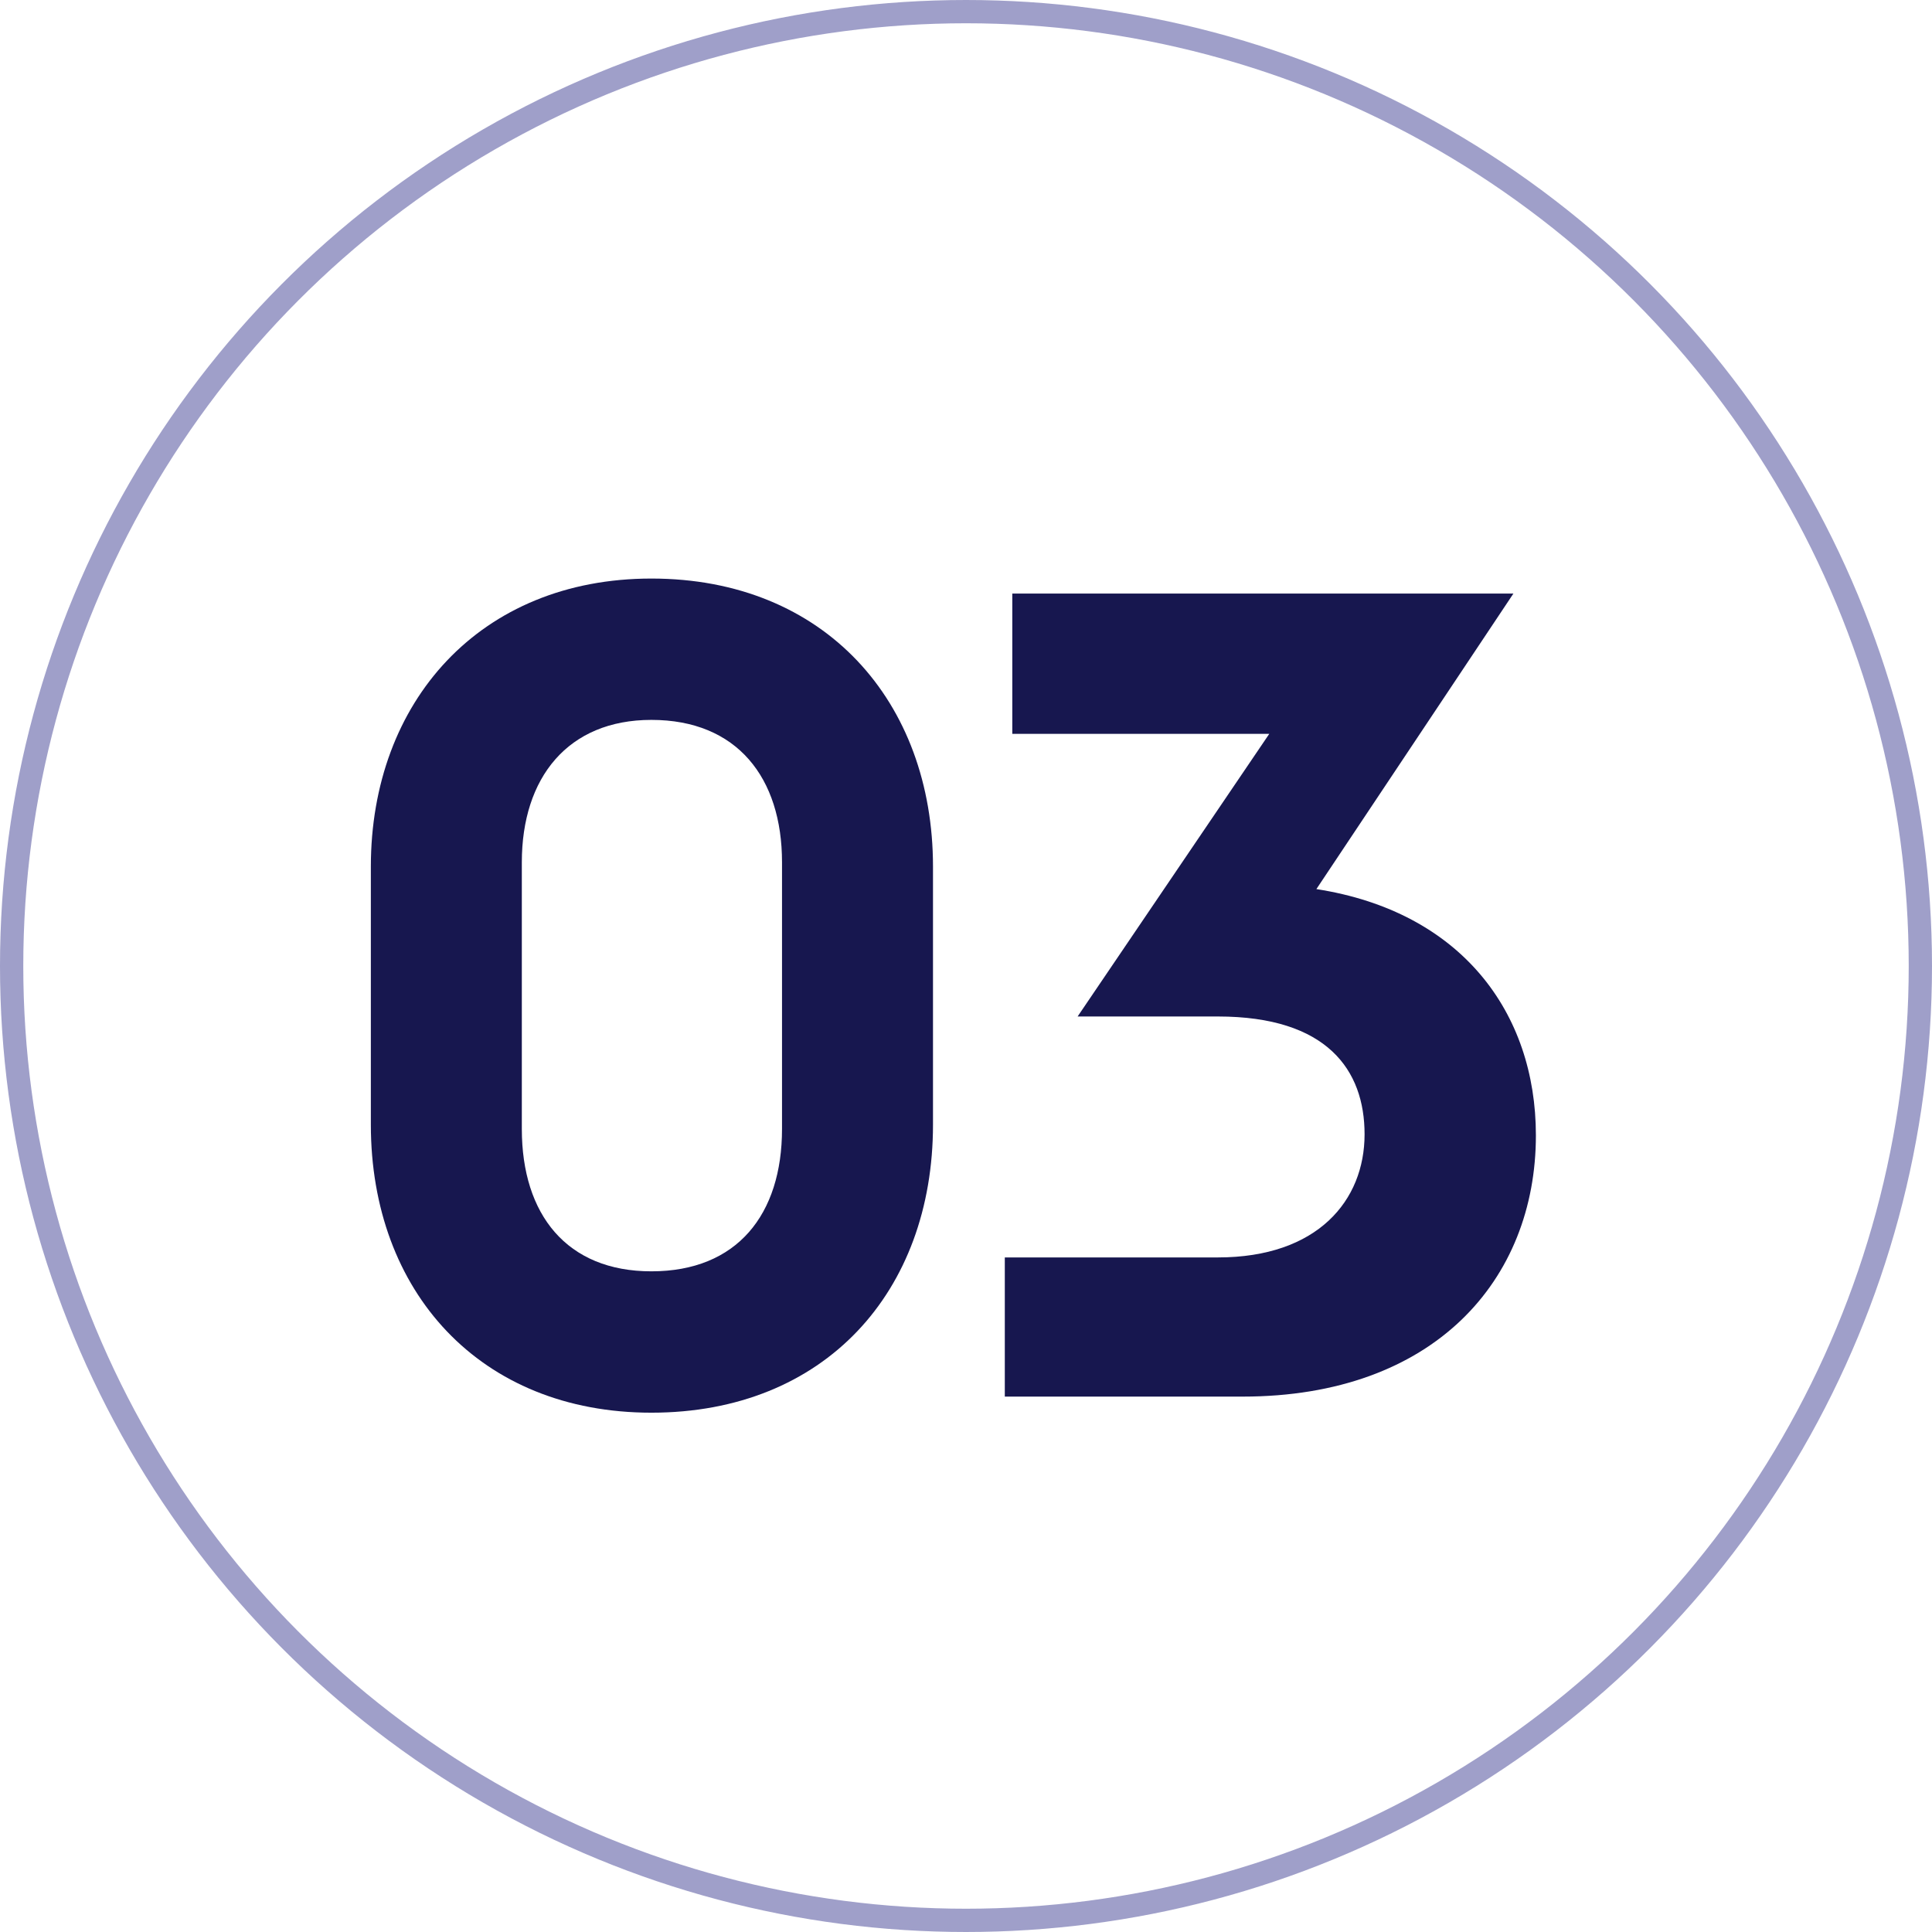
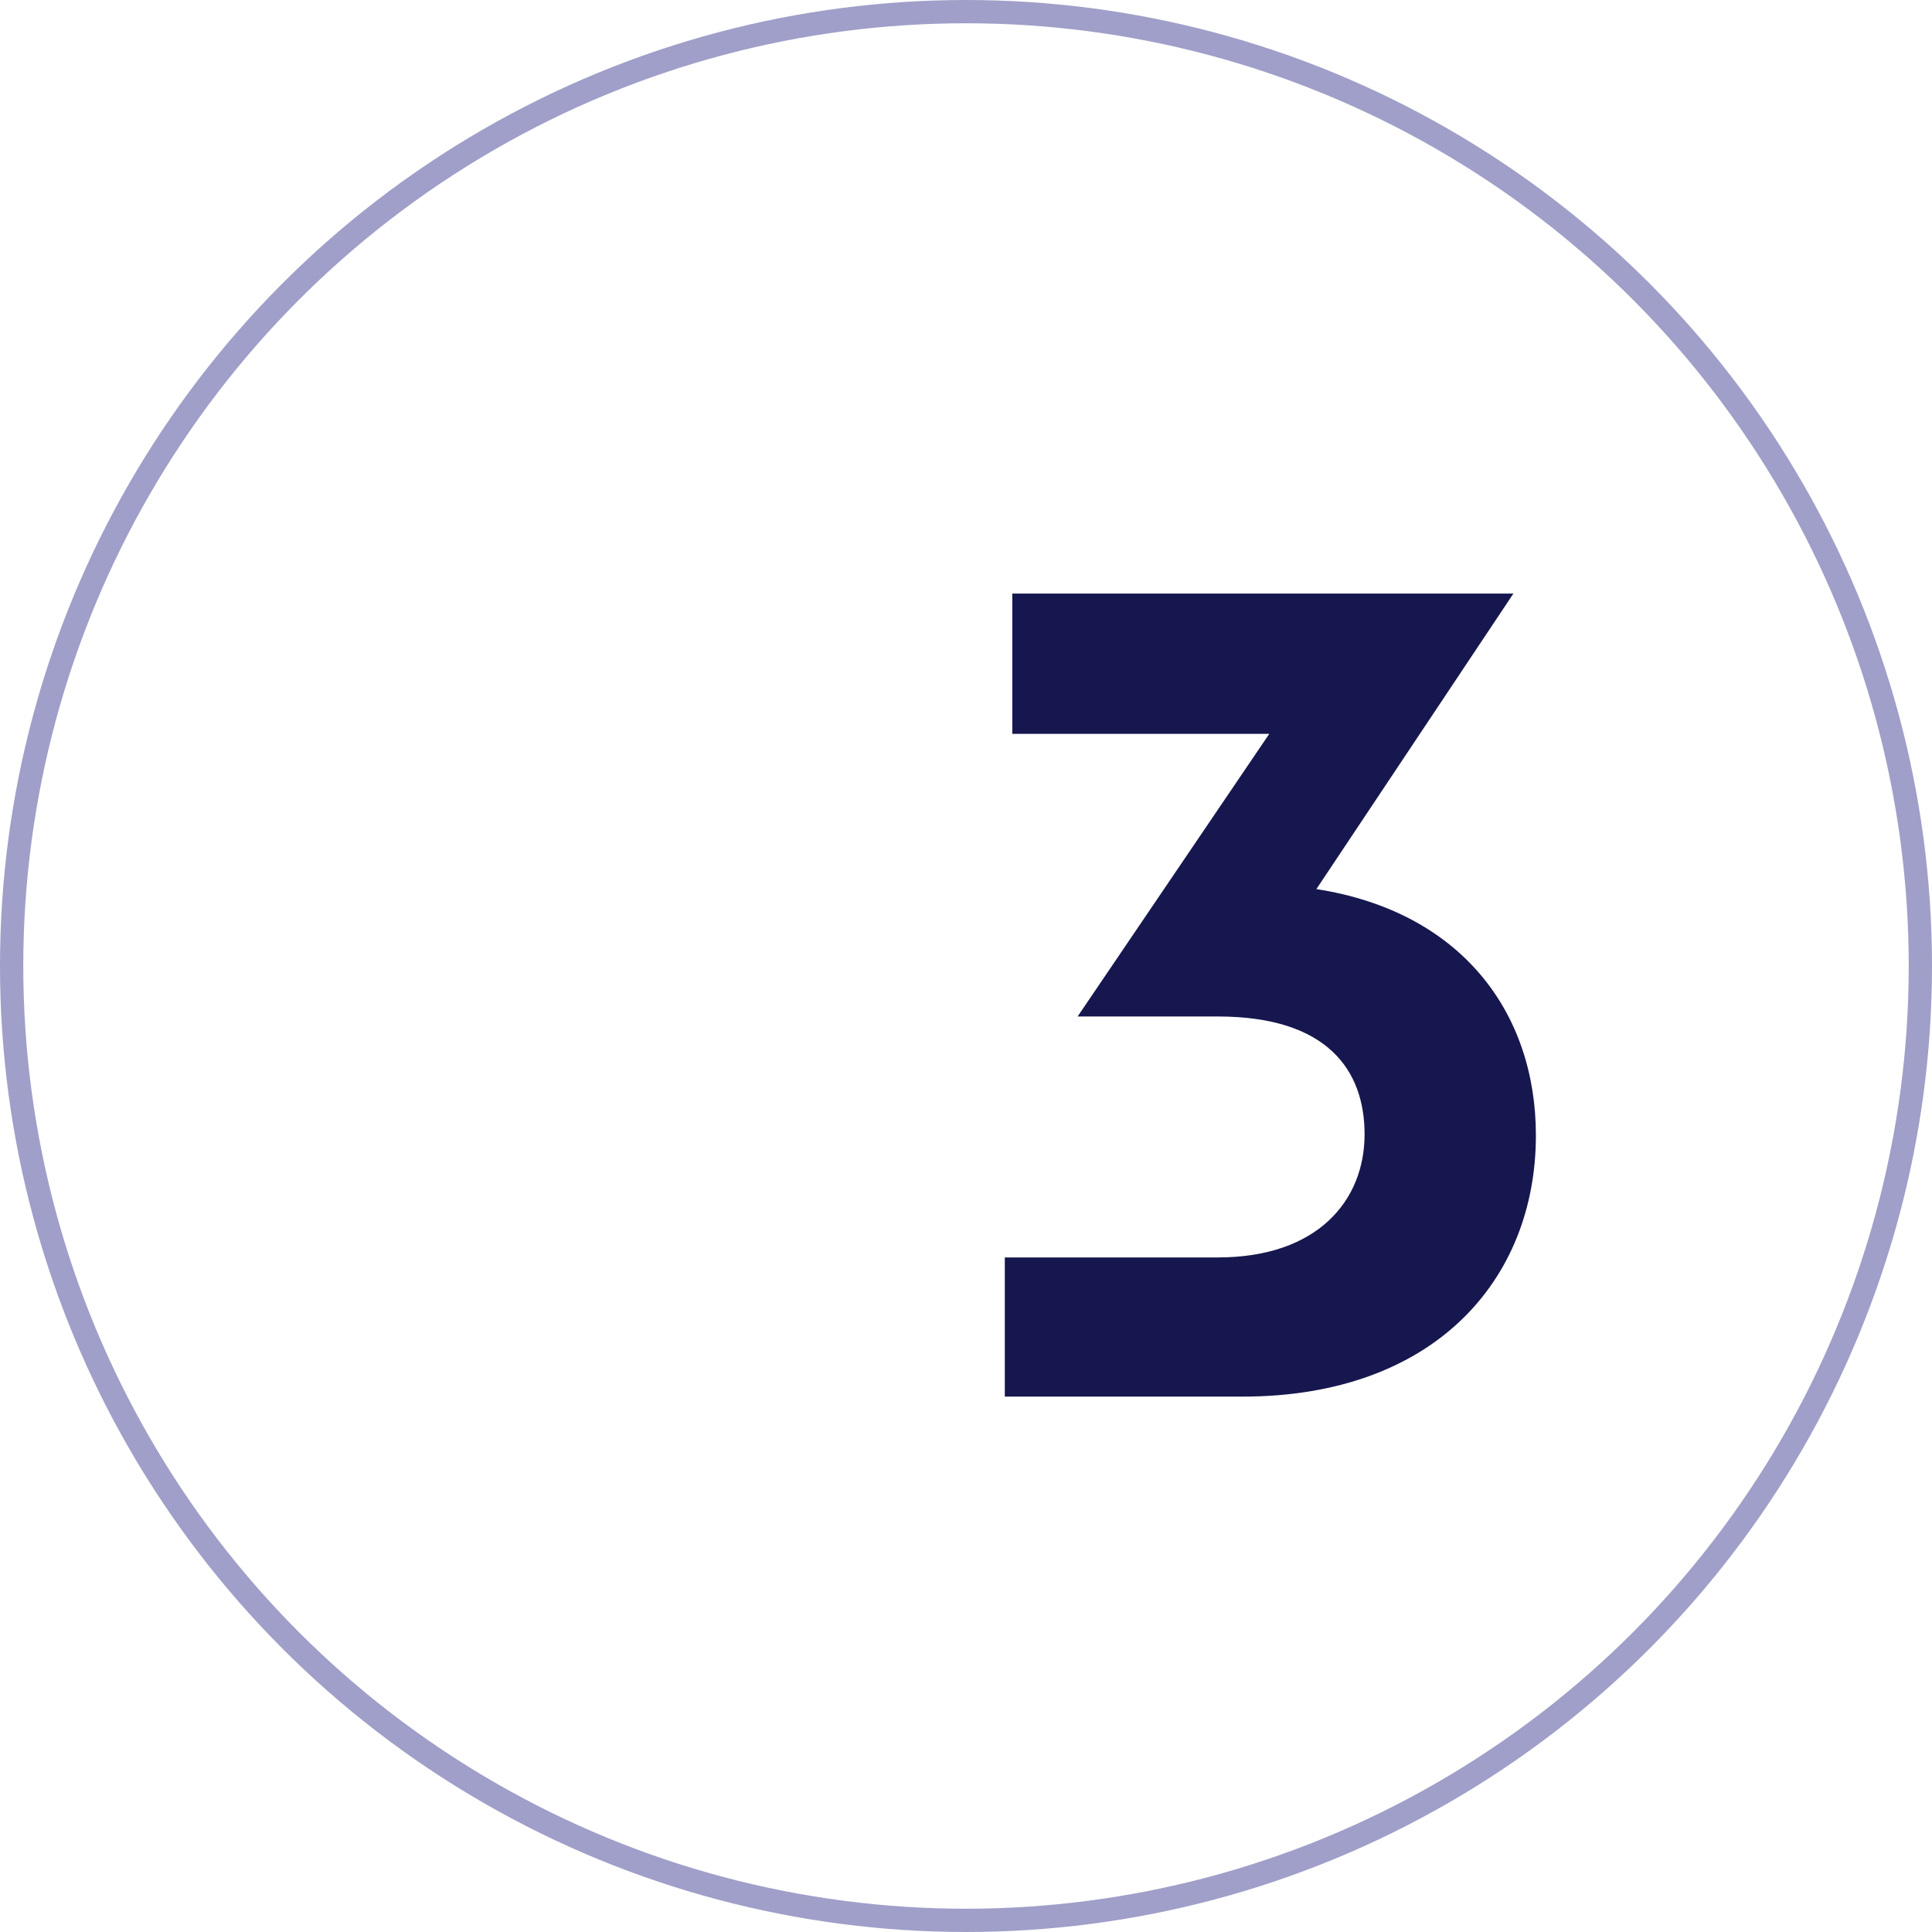
<svg xmlns="http://www.w3.org/2000/svg" width="83" height="83" viewBox="0 0 83 83" fill="none">
-   <path d="M40.082 48.316C40.082 55.492 35.436 60.69 27.984 60.69C20.624 60.69 15.932 55.492 15.932 48.316V37.23C15.932 30.145 20.624 24.855 27.984 24.855C35.436 24.855 40.082 30.145 40.082 37.23V48.316ZM22.418 48.499C22.418 52.179 24.35 54.617 27.984 54.617C31.664 54.617 33.596 52.179 33.596 48.499V37.045C33.596 33.411 31.664 30.927 27.984 30.927C24.396 30.927 22.418 33.411 22.418 37.045V48.499Z" fill="#17174F" />
  <path d="M65.983 48.776C65.983 54.986 61.613 59.999 53.379 59.999H43.167V54.02H52.321C56.599 54.02 58.623 51.581 58.623 48.73C58.623 45.969 57.013 43.669 52.321 43.669H46.295L54.529 31.526H43.489V25.5H65.017L56.553 38.196C62.763 39.161 65.983 43.486 65.983 48.776Z" fill="#17174F" />
  <circle cx="41.5" cy="41.5" r="41" stroke="#9F9FC9" />
</svg>